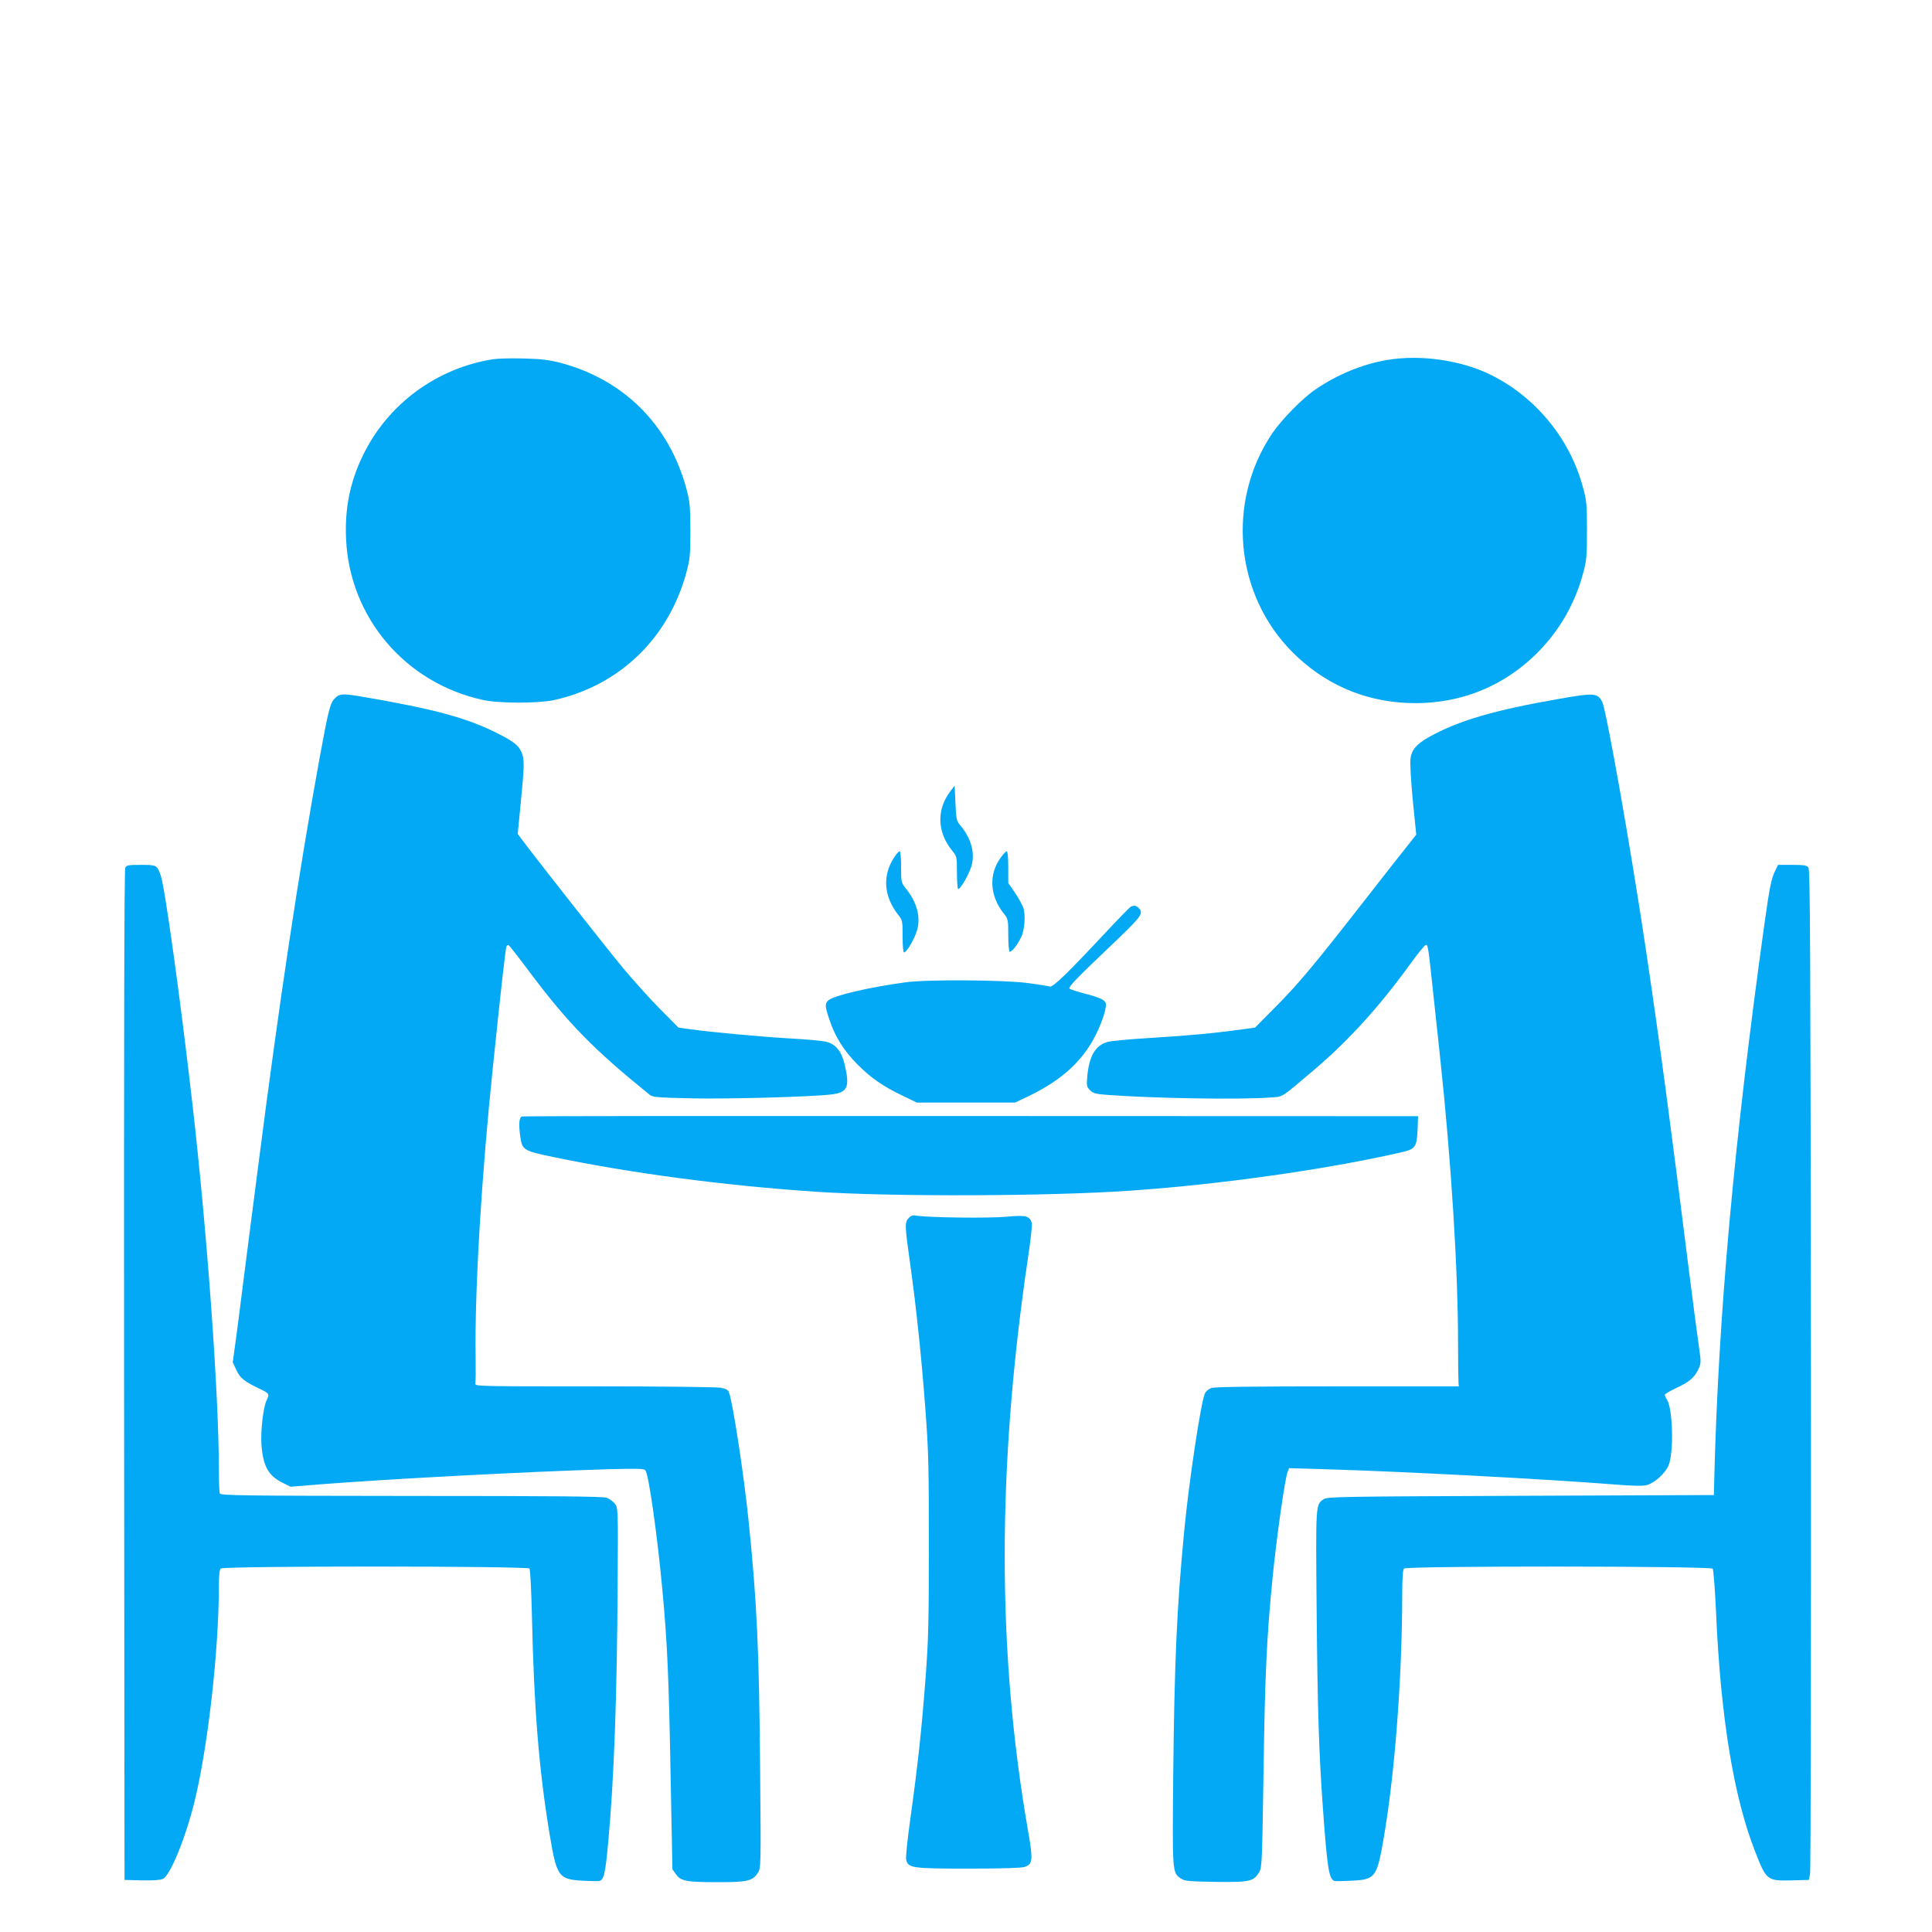
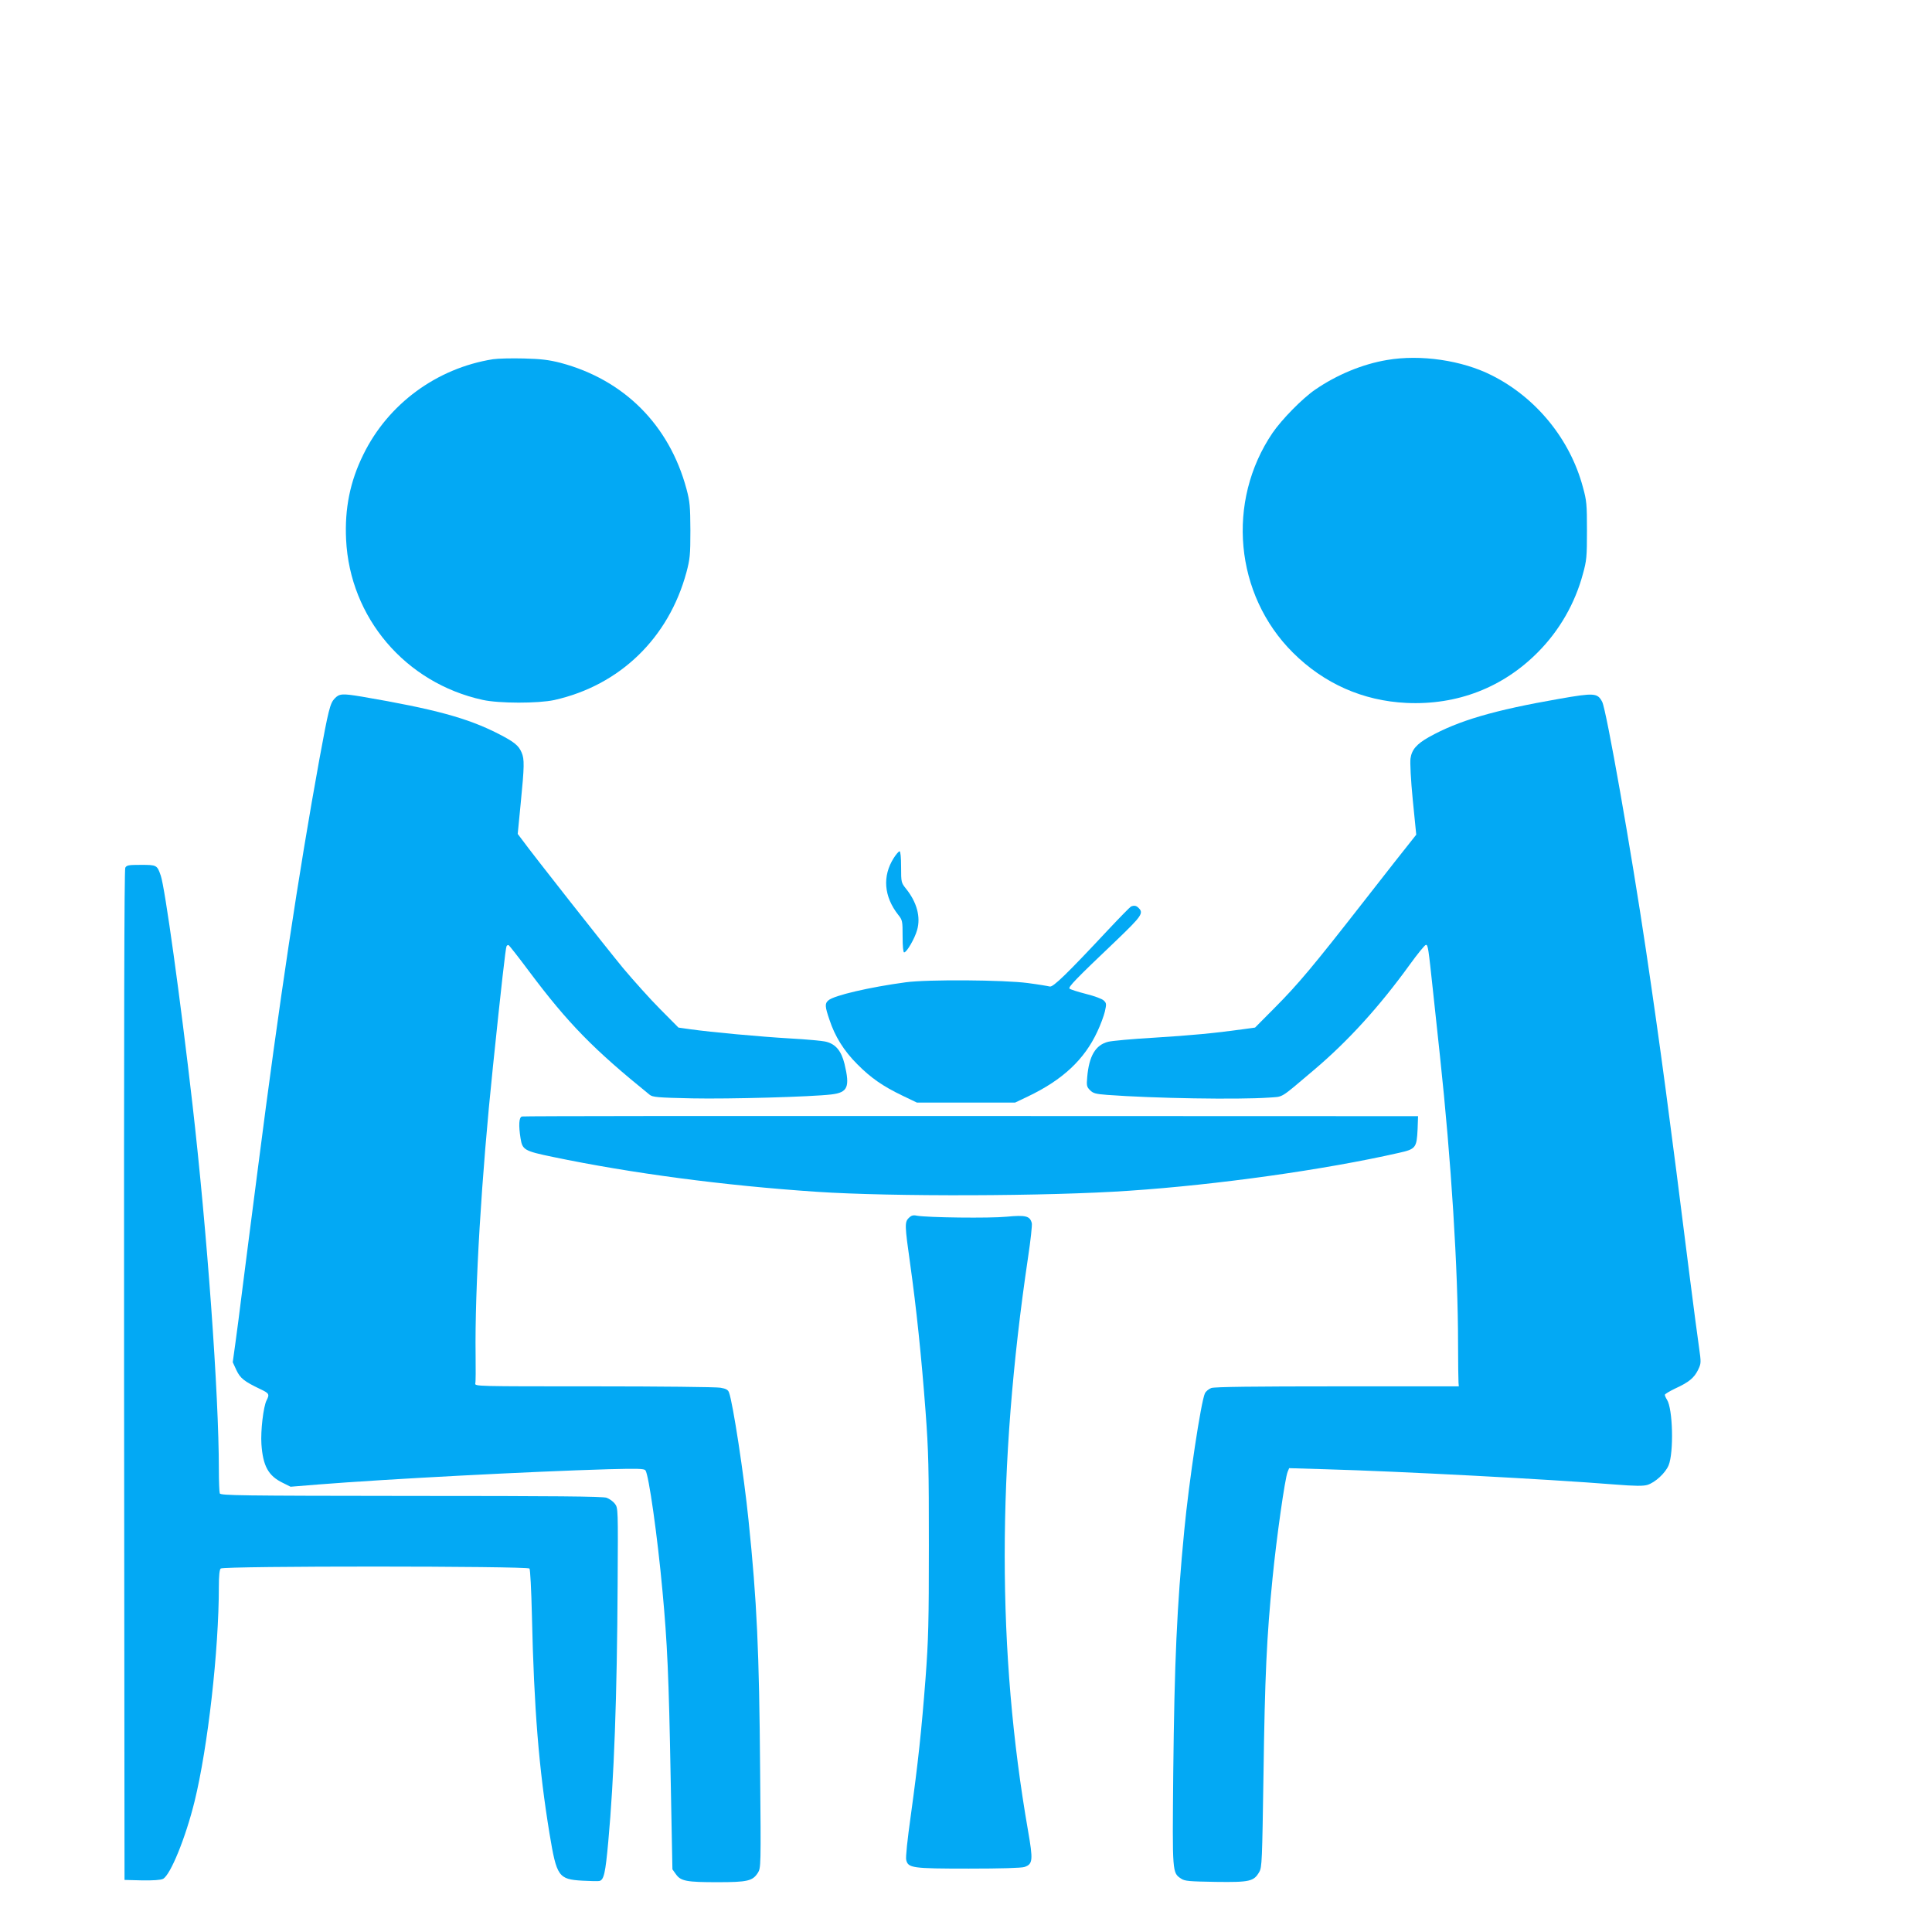
<svg xmlns="http://www.w3.org/2000/svg" version="1.0" width="1280pt" height="1280pt" viewBox="0 0 1280 1280" preserveAspectRatio="xMidYMid meet">
  <g transform="translate(0,1280) scale(0.1,-0.1)" fill="#03a9f4" stroke="none">
    <path d="M3266 10420 c-372 -59 -695 -296 -859 -632 -88 -178 -124 -358 -114 -563 25 -518 393 -950 905 -1062 108 -24 368 -24 474 -1 434 97 758 410 876 847 23 87 26 113 26 276 -1 161 -3 190 -26 276 -114 423 -413 723 -834 835 -79 20 -128 26 -244 29 -80 2 -171 0 -204 -5z" />
    <path d="M9190 10415 c-163 -27 -333 -98 -476 -196 -86 -59 -222 -198 -283 -287 -308 -454 -251 -1072 135 -1456 206 -205 463 -319 751 -333 336 -16 640 101 873 337 142 143 245 323 297 517 25 90 27 114 27 288 0 174 -2 198 -27 288 -85 318 -311 594 -605 741 -196 99 -471 139 -692 101z" />
    <path d="M2217 8172 c-30 -31 -41 -75 -101 -402 -138 -758 -267 -1616 -406 -2700 -22 -173 -49 -382 -60 -465 -10 -82 -31 -244 -46 -360 -14 -115 -34 -268 -44 -340 l-18 -130 24 -52 c26 -55 52 -75 156 -125 62 -29 65 -35 44 -76 -21 -41 -40 -202 -34 -290 10 -145 46 -210 141 -256 l52 -26 185 15 c452 36 1405 86 1920 101 194 5 237 4 246 -7 22 -27 80 -438 113 -799 32 -344 42 -566 54 -1225 l12 -620 23 -32 c32 -46 71 -53 275 -53 200 0 233 8 268 62 20 33 21 36 15 678 -6 790 -21 1120 -77 1660 -30 296 -104 779 -129 844 -6 18 -20 26 -57 32 -26 5 -403 9 -838 9 -785 0 -790 0 -786 20 3 11 3 94 2 185 -6 438 39 1189 115 1915 55 531 84 787 90 796 3 6 9 9 14 7 4 -2 65 -79 135 -173 259 -346 427 -517 799 -818 20 -16 51 -19 282 -24 247 -5 787 10 922 26 109 13 124 49 87 203 -21 85 -58 130 -121 146 -21 6 -129 16 -239 22 -203 12 -519 41 -662 61 l-78 11 -121 122 c-66 66 -176 189 -245 271 -110 133 -600 755 -671 853 l-28 37 20 205 c24 243 25 290 6 334 -20 47 -48 70 -155 125 -204 104 -420 163 -906 246 -127 21 -147 20 -178 -13z" />
    <path d="M10330 8170 c-430 -75 -668 -144 -864 -254 -80 -45 -113 -83 -121 -141 -4 -25 2 -143 15 -275 l23 -230 -42 -53 c-23 -28 -158 -200 -300 -382 -344 -441 -441 -556 -595 -711 l-131 -132 -80 -11 c-187 -26 -346 -41 -590 -56 -143 -8 -279 -21 -303 -27 -84 -21 -127 -94 -139 -235 -5 -56 -3 -64 19 -86 21 -21 37 -25 114 -31 308 -23 866 -32 1069 -18 102 8 67 -14 300 183 226 191 434 420 635 698 52 72 100 131 107 131 14 0 16 -16 48 -315 14 -132 34 -321 45 -420 75 -698 120 -1417 120 -1910 0 -126 2 -241 3 -255 l2 -25 -805 0 c-544 0 -815 -3 -835 -11 -16 -6 -35 -21 -42 -35 -26 -54 -106 -585 -137 -909 -49 -508 -65 -865 -73 -1610 -6 -665 -7 -657 53 -697 24 -16 54 -18 229 -21 225 -3 252 3 288 66 18 30 19 73 28 645 9 650 21 910 60 1302 26 265 82 661 100 704 l10 24 237 -7 c498 -14 1480 -66 1918 -101 139 -11 190 -11 218 -3 52 16 120 79 141 130 35 86 28 375 -11 435 -8 12 -14 27 -14 32 0 5 30 23 67 41 92 42 127 71 153 124 21 44 21 47 6 153 -9 59 -36 268 -61 463 -136 1083 -194 1517 -290 2165 -99 665 -262 1590 -290 1645 -31 59 -51 61 -285 20z" />
-     <path d="M6298 7560 c-95 -124 -90 -274 12 -398 29 -36 30 -39 30 -144 0 -60 4 -108 8 -108 18 0 82 115 92 167 18 83 -10 174 -77 254 -26 31 -28 40 -33 148 l-5 116 -27 -35z" />
    <path d="M5921 7115 c-76 -120 -65 -255 30 -376 28 -35 29 -41 29 -143 0 -66 4 -106 10 -106 17 0 70 91 86 148 25 86 -1 185 -75 276 -30 38 -31 41 -31 142 0 64 -4 104 -10 104 -6 0 -23 -20 -39 -45z" />
-     <path d="M6630 7118 c-81 -111 -73 -253 20 -370 29 -36 30 -41 30 -142 0 -58 4 -107 9 -111 11 -6 50 42 76 95 23 45 31 147 15 195 -7 20 -32 66 -56 101 l-44 64 0 105 c0 63 -4 105 -10 105 -5 0 -24 -19 -40 -42z" />
    <path d="M830 7051 c-7 -14 -9 -1070 -8 -3363 l3 -3343 115 -3 c77 -1 123 2 140 10 49 25 150 273 209 513 88 359 161 1000 161 1425 0 69 4 110 12 118 18 18 2031 17 2046 0 5 -8 12 -138 16 -308 14 -624 46 -1017 117 -1450 47 -283 59 -301 218 -310 53 -3 103 -4 112 -2 30 7 40 52 59 261 38 417 58 953 62 1708 3 496 3 502 -18 530 -11 15 -36 33 -55 40 -26 9 -345 12 -1295 12 -1141 1 -1262 3 -1268 17 -3 9 -6 79 -6 157 0 502 -78 1576 -175 2422 -80 698 -183 1439 -210 1514 -24 70 -27 71 -131 71 -82 0 -95 -2 -104 -19z" />
-     <path d="M11762 7033 c-26 -52 -37 -104 -72 -353 -202 -1450 -306 -2598 -333 -3695 l-2 -90 -1280 -5 c-1211 -5 -1281 -6 -1306 -23 -53 -36 -52 -28 -46 -730 6 -665 15 -949 42 -1322 29 -401 40 -465 77 -477 7 -2 59 -1 115 2 156 8 166 21 212 292 73 425 120 1056 121 1593 0 120 4 175 12 183 18 18 2031 17 2045 -1 5 -6 15 -133 22 -282 30 -699 117 -1229 258 -1589 76 -195 80 -198 245 -194 l112 3 8 39 c5 21 7 1527 6 3346 -3 2785 -5 3310 -17 3323 -11 14 -32 17 -107 17 l-94 0 -18 -37z" />
    <path d="M7493 6794 c-6 -3 -73 -71 -149 -152 -274 -293 -367 -384 -389 -378 -11 3 -76 14 -145 23 -157 21 -664 25 -810 5 -237 -32 -476 -87 -512 -120 -24 -20 -23 -40 8 -130 36 -109 95 -204 183 -292 90 -91 169 -146 300 -209 l96 -46 325 0 325 0 86 41 c230 110 373 244 459 429 21 44 43 104 50 133 11 49 11 56 -7 73 -10 11 -62 30 -118 44 -55 14 -104 30 -109 35 -10 10 37 60 317 326 160 154 175 175 141 208 -15 16 -29 19 -51 10z" />
    <path d="M3458 5403 c-20 -5 -23 -59 -9 -146 12 -75 25 -83 214 -122 518 -108 1135 -190 1749 -231 494 -33 1533 -30 2068 7 583 39 1296 139 1788 251 112 25 118 33 124 158 l3 85 -2960 1 c-1628 1 -2968 0 -2977 -3z" />
    <path d="M6021 4731 c-28 -28 -27 -49 9 -304 41 -292 75 -617 102 -977 20 -267 22 -377 22 -890 0 -507 -3 -624 -22 -879 -27 -350 -49 -555 -98 -911 -22 -157 -35 -277 -30 -293 13 -53 39 -57 414 -57 214 0 350 4 370 11 55 19 57 45 23 240 -206 1183 -206 2409 0 3798 17 112 28 214 25 227 -12 48 -40 55 -167 43 -111 -11 -526 -6 -596 7 -23 5 -36 1 -52 -15z" />
  </g>
</svg>